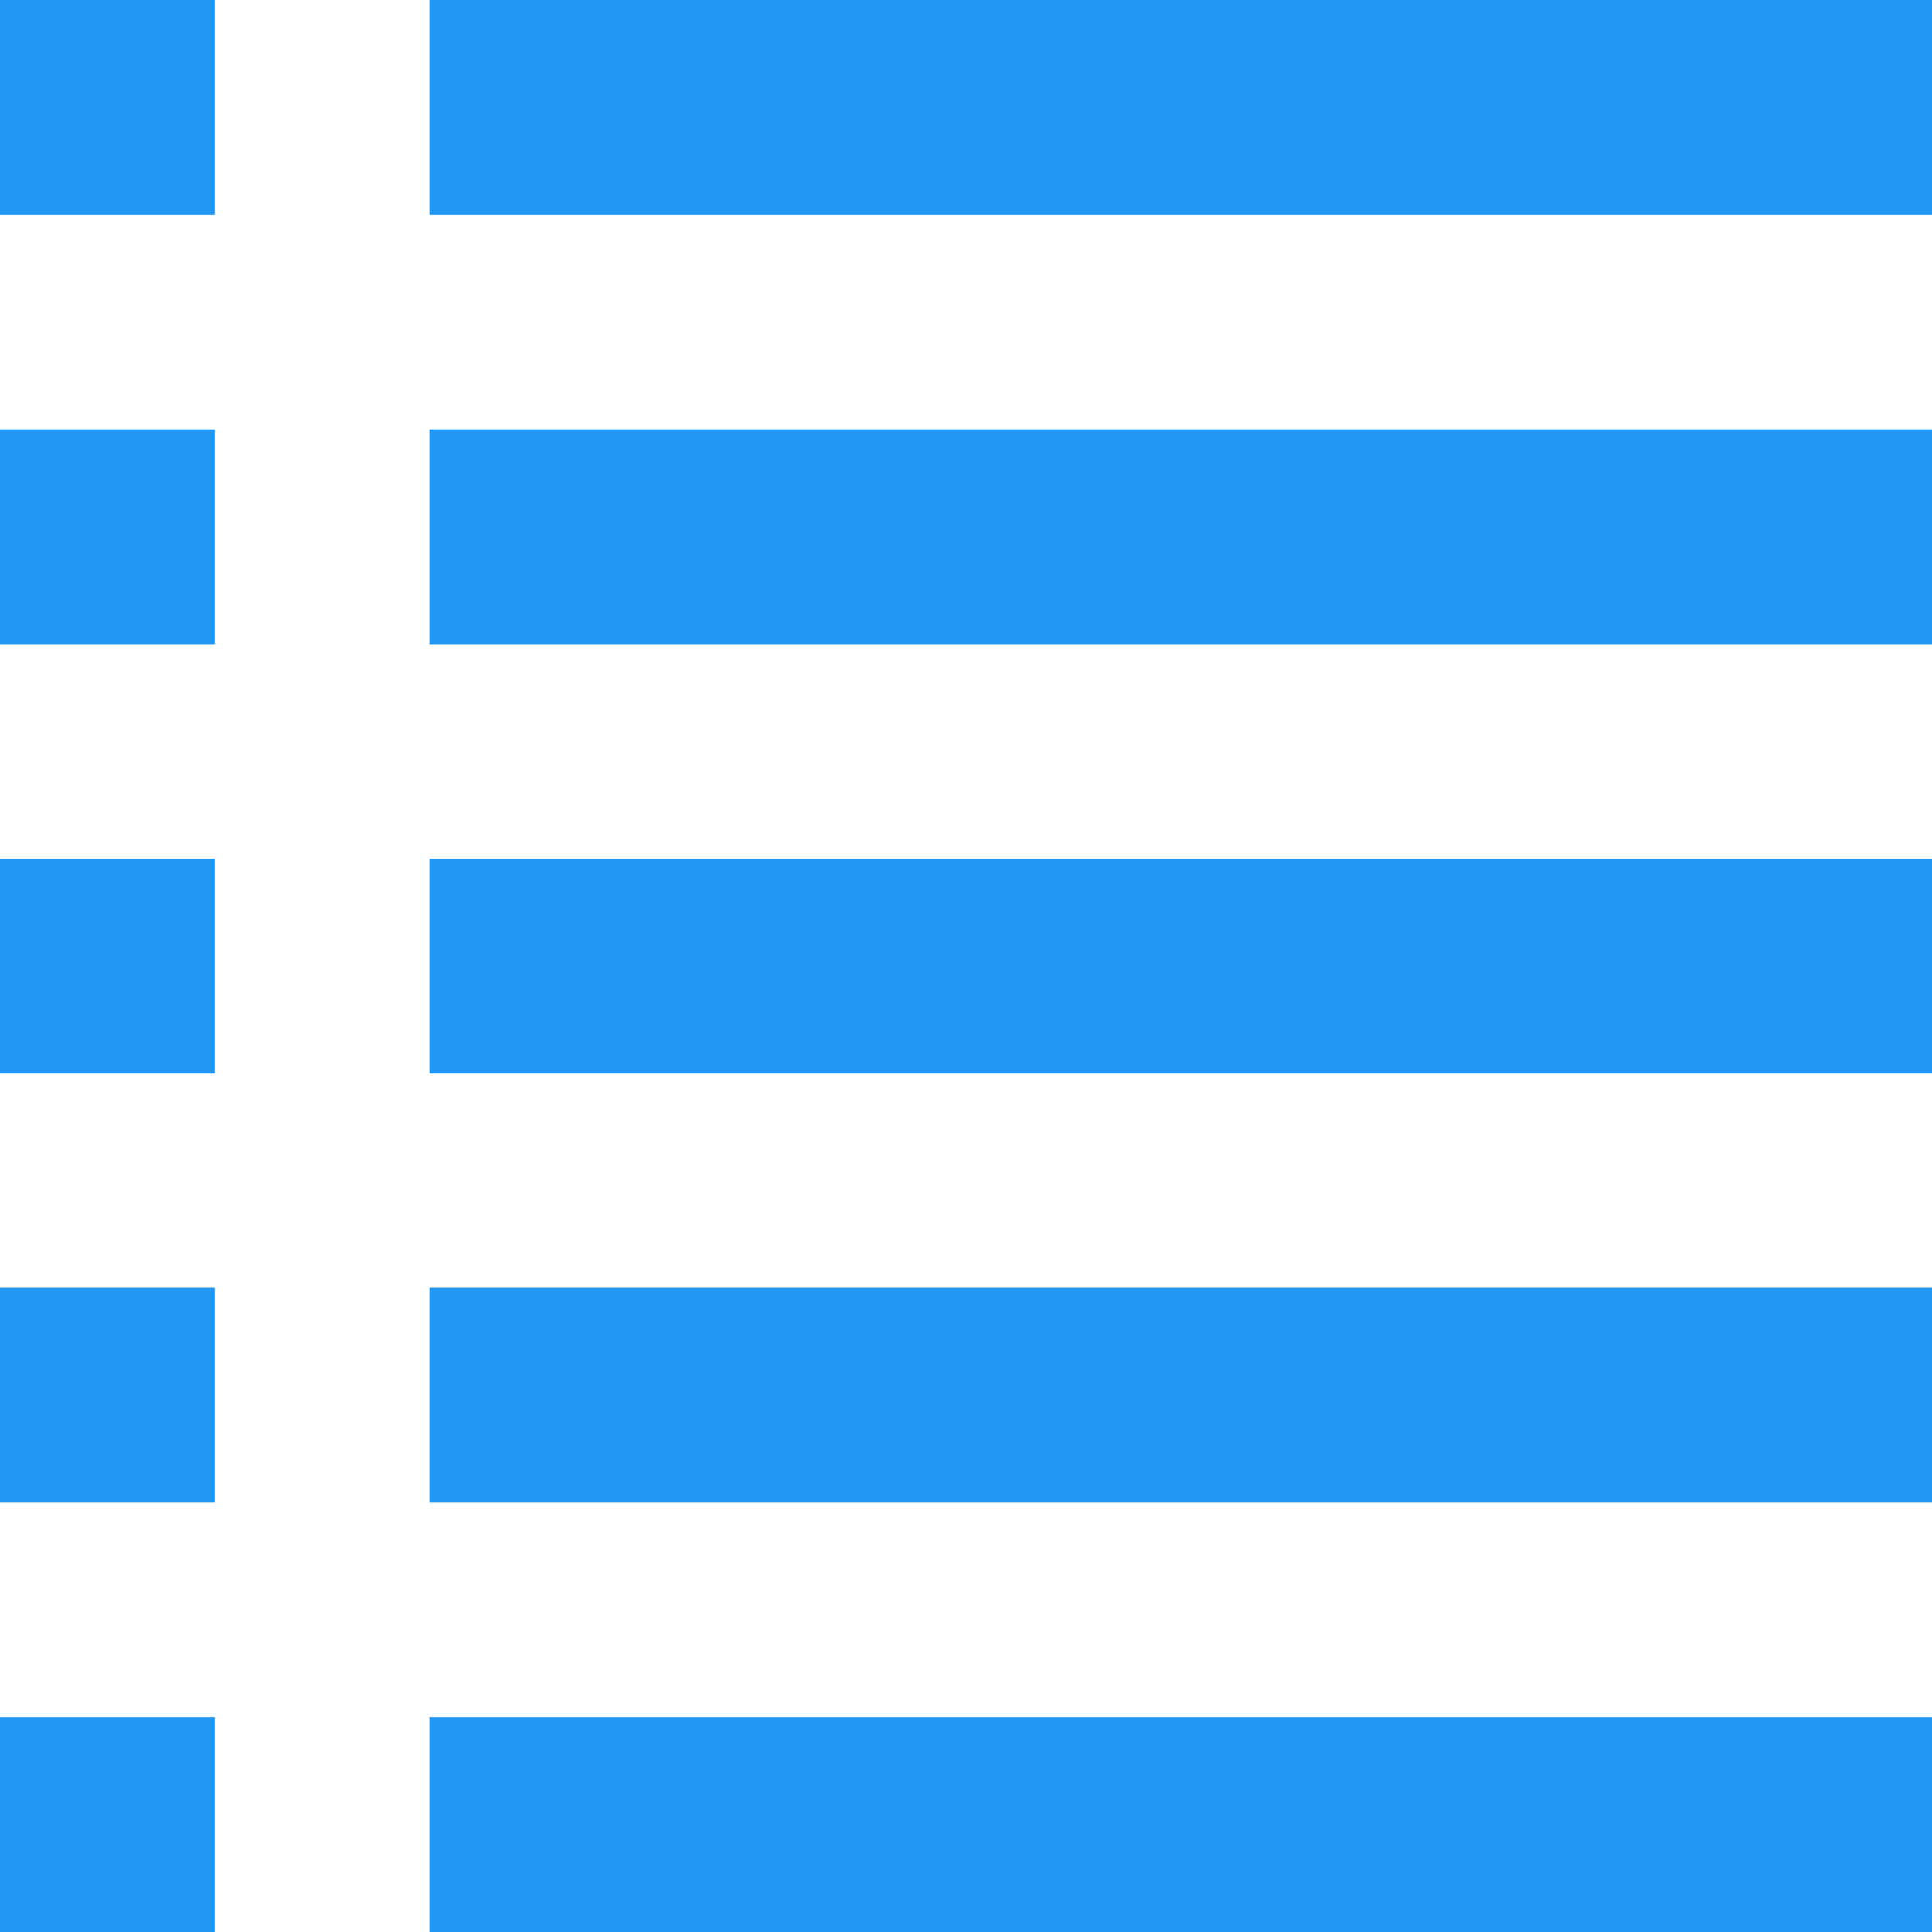
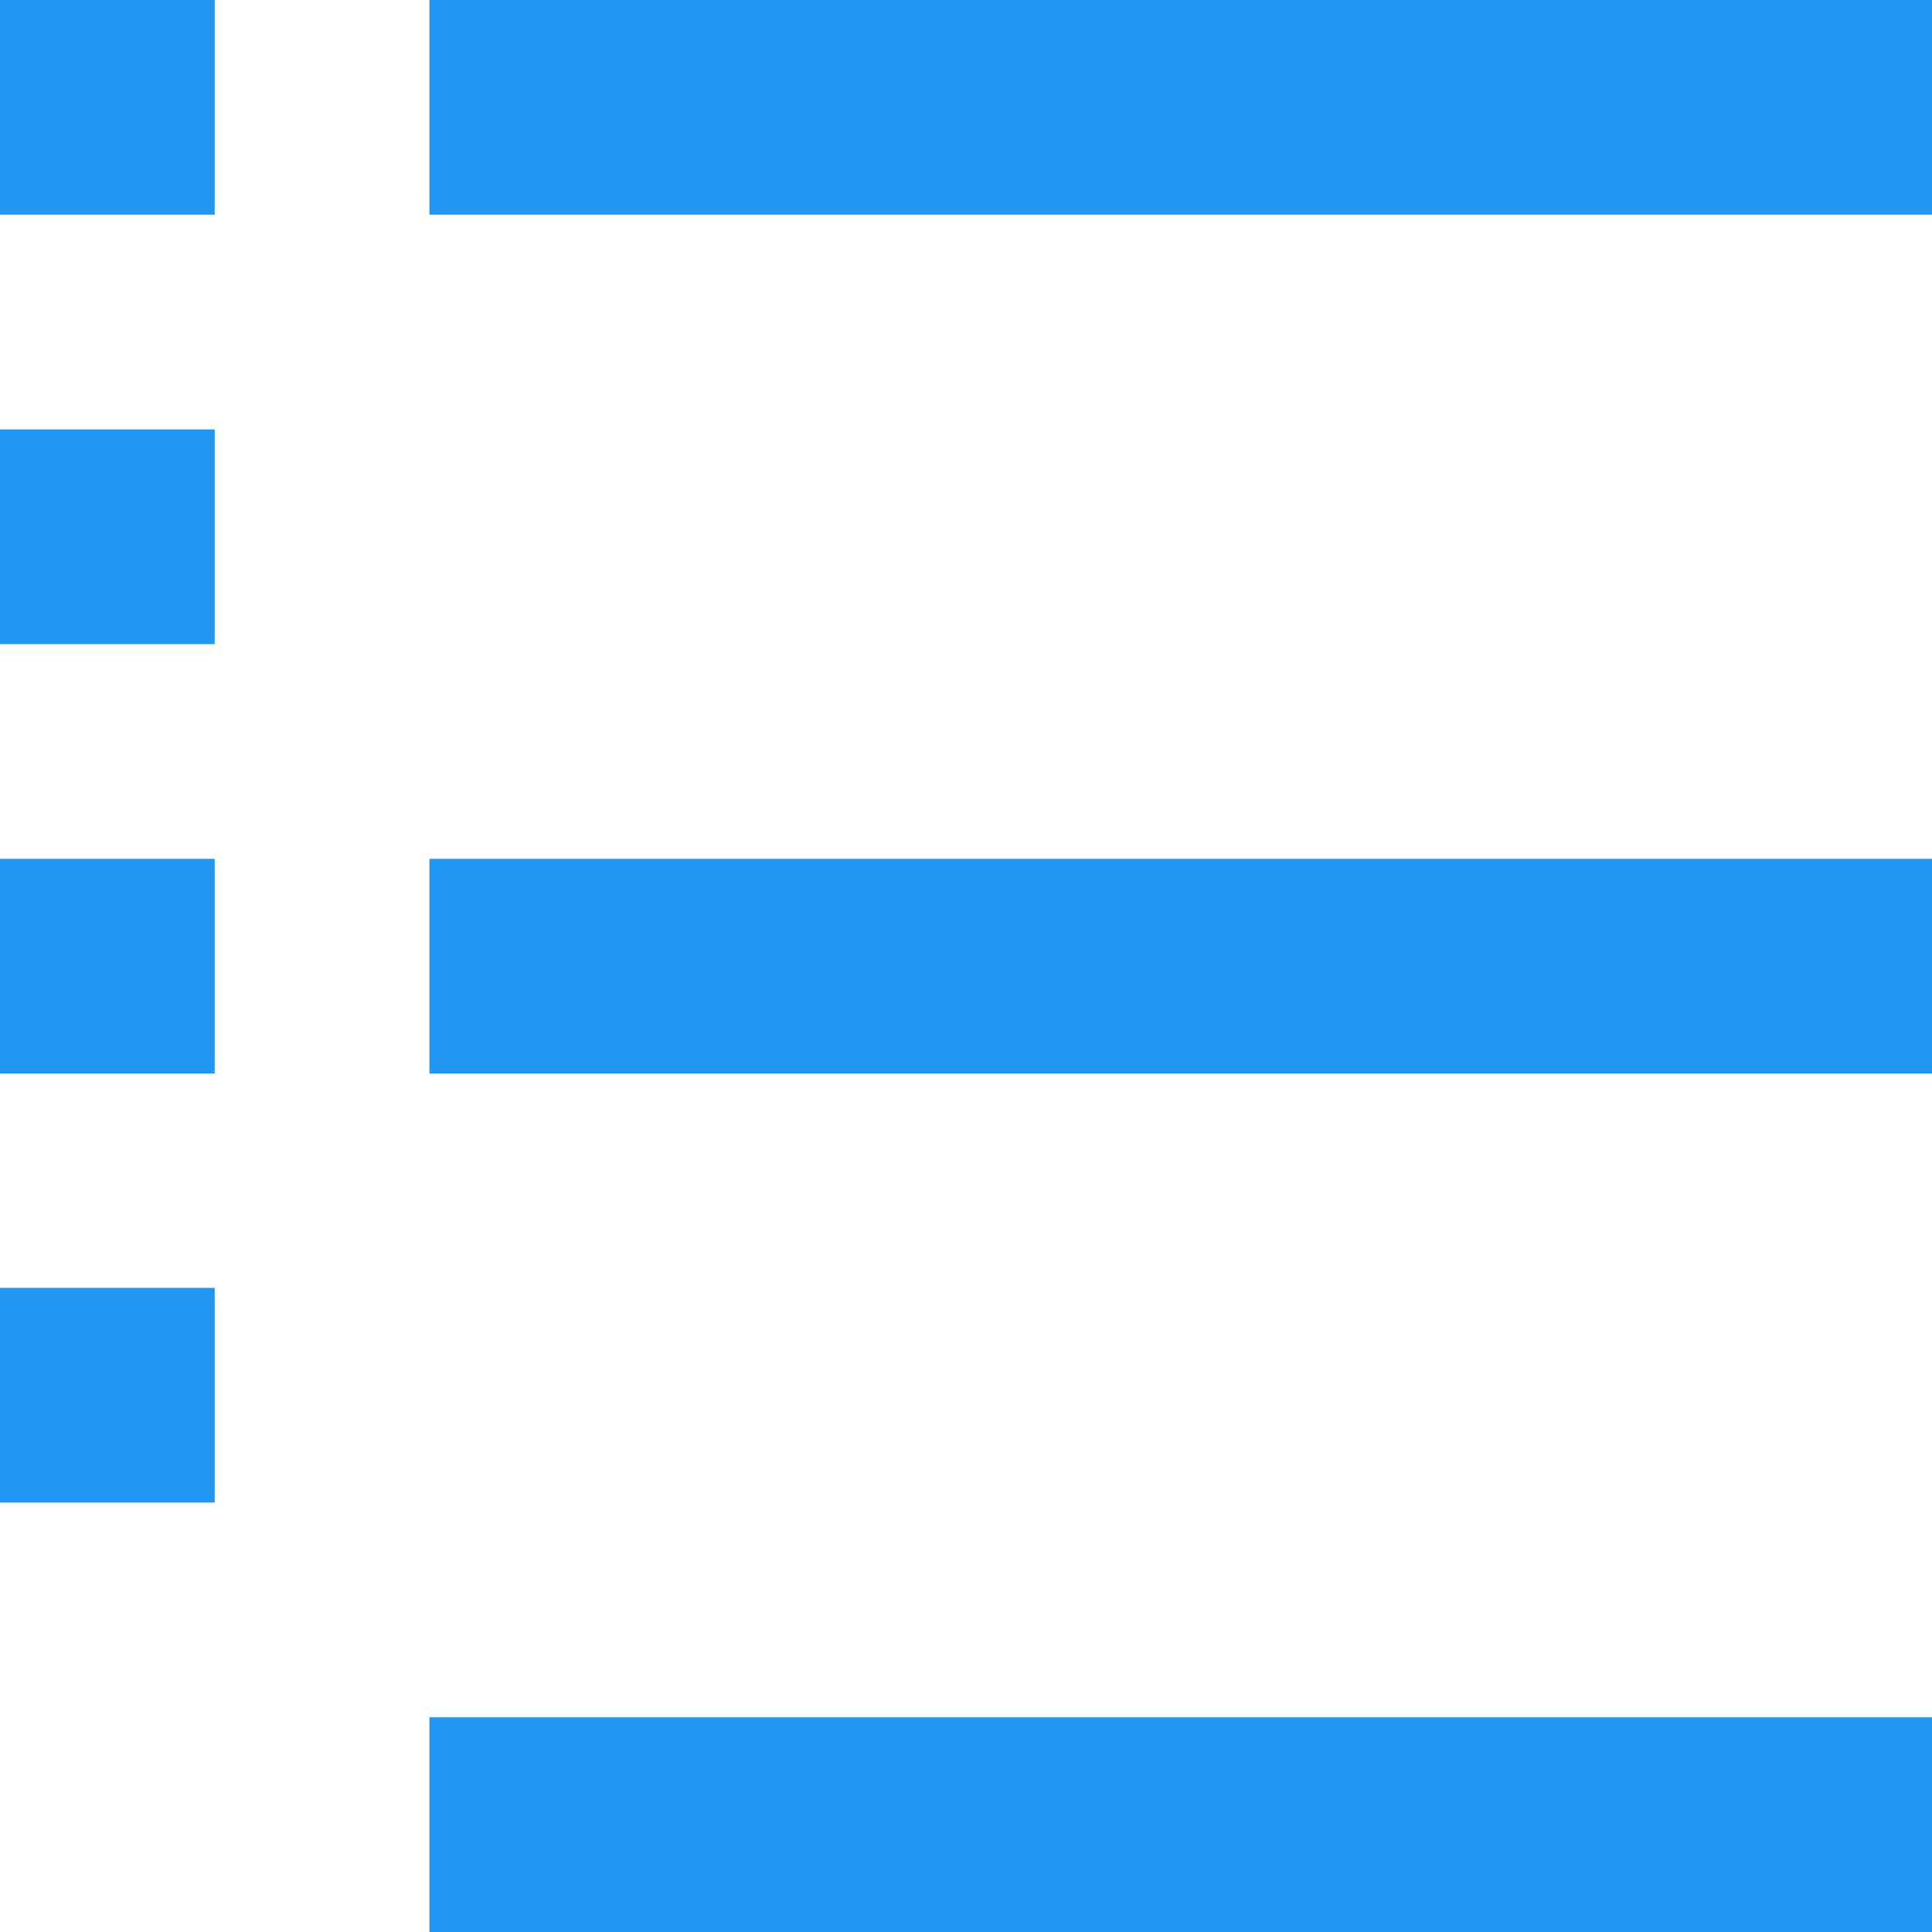
<svg xmlns="http://www.w3.org/2000/svg" version="1.1" id="Layer_1" x="0px" y="0px" viewBox="0 0 512 512" style="enable-background:new 0 0 512 512;" xml:space="preserve">
  <style type="text/css">
	.st0{fill:#2196F3;}
</style>
  <g>
    <rect y="227.6" class="st0" width="56.9" height="56.9" />
    <rect y="113.8" class="st0" width="56.9" height="56.9" />
    <rect y="341.3" class="st0" width="56.9" height="56.9" />
    <rect class="st0" width="56.9" height="56.9" />
-     <rect y="455.1" class="st0" width="56.9" height="56.9" />
    <rect x="113.8" y="227.6" class="st0" width="398.2" height="56.9" />
-     <rect x="113.8" y="113.8" class="st0" width="398.2" height="56.9" />
-     <rect x="113.8" y="341.3" class="st0" width="398.2" height="56.9" />
    <rect x="113.8" class="st0" width="398.2" height="56.9" />
    <rect x="113.8" y="455.1" class="st0" width="398.2" height="56.9" />
  </g>
</svg>